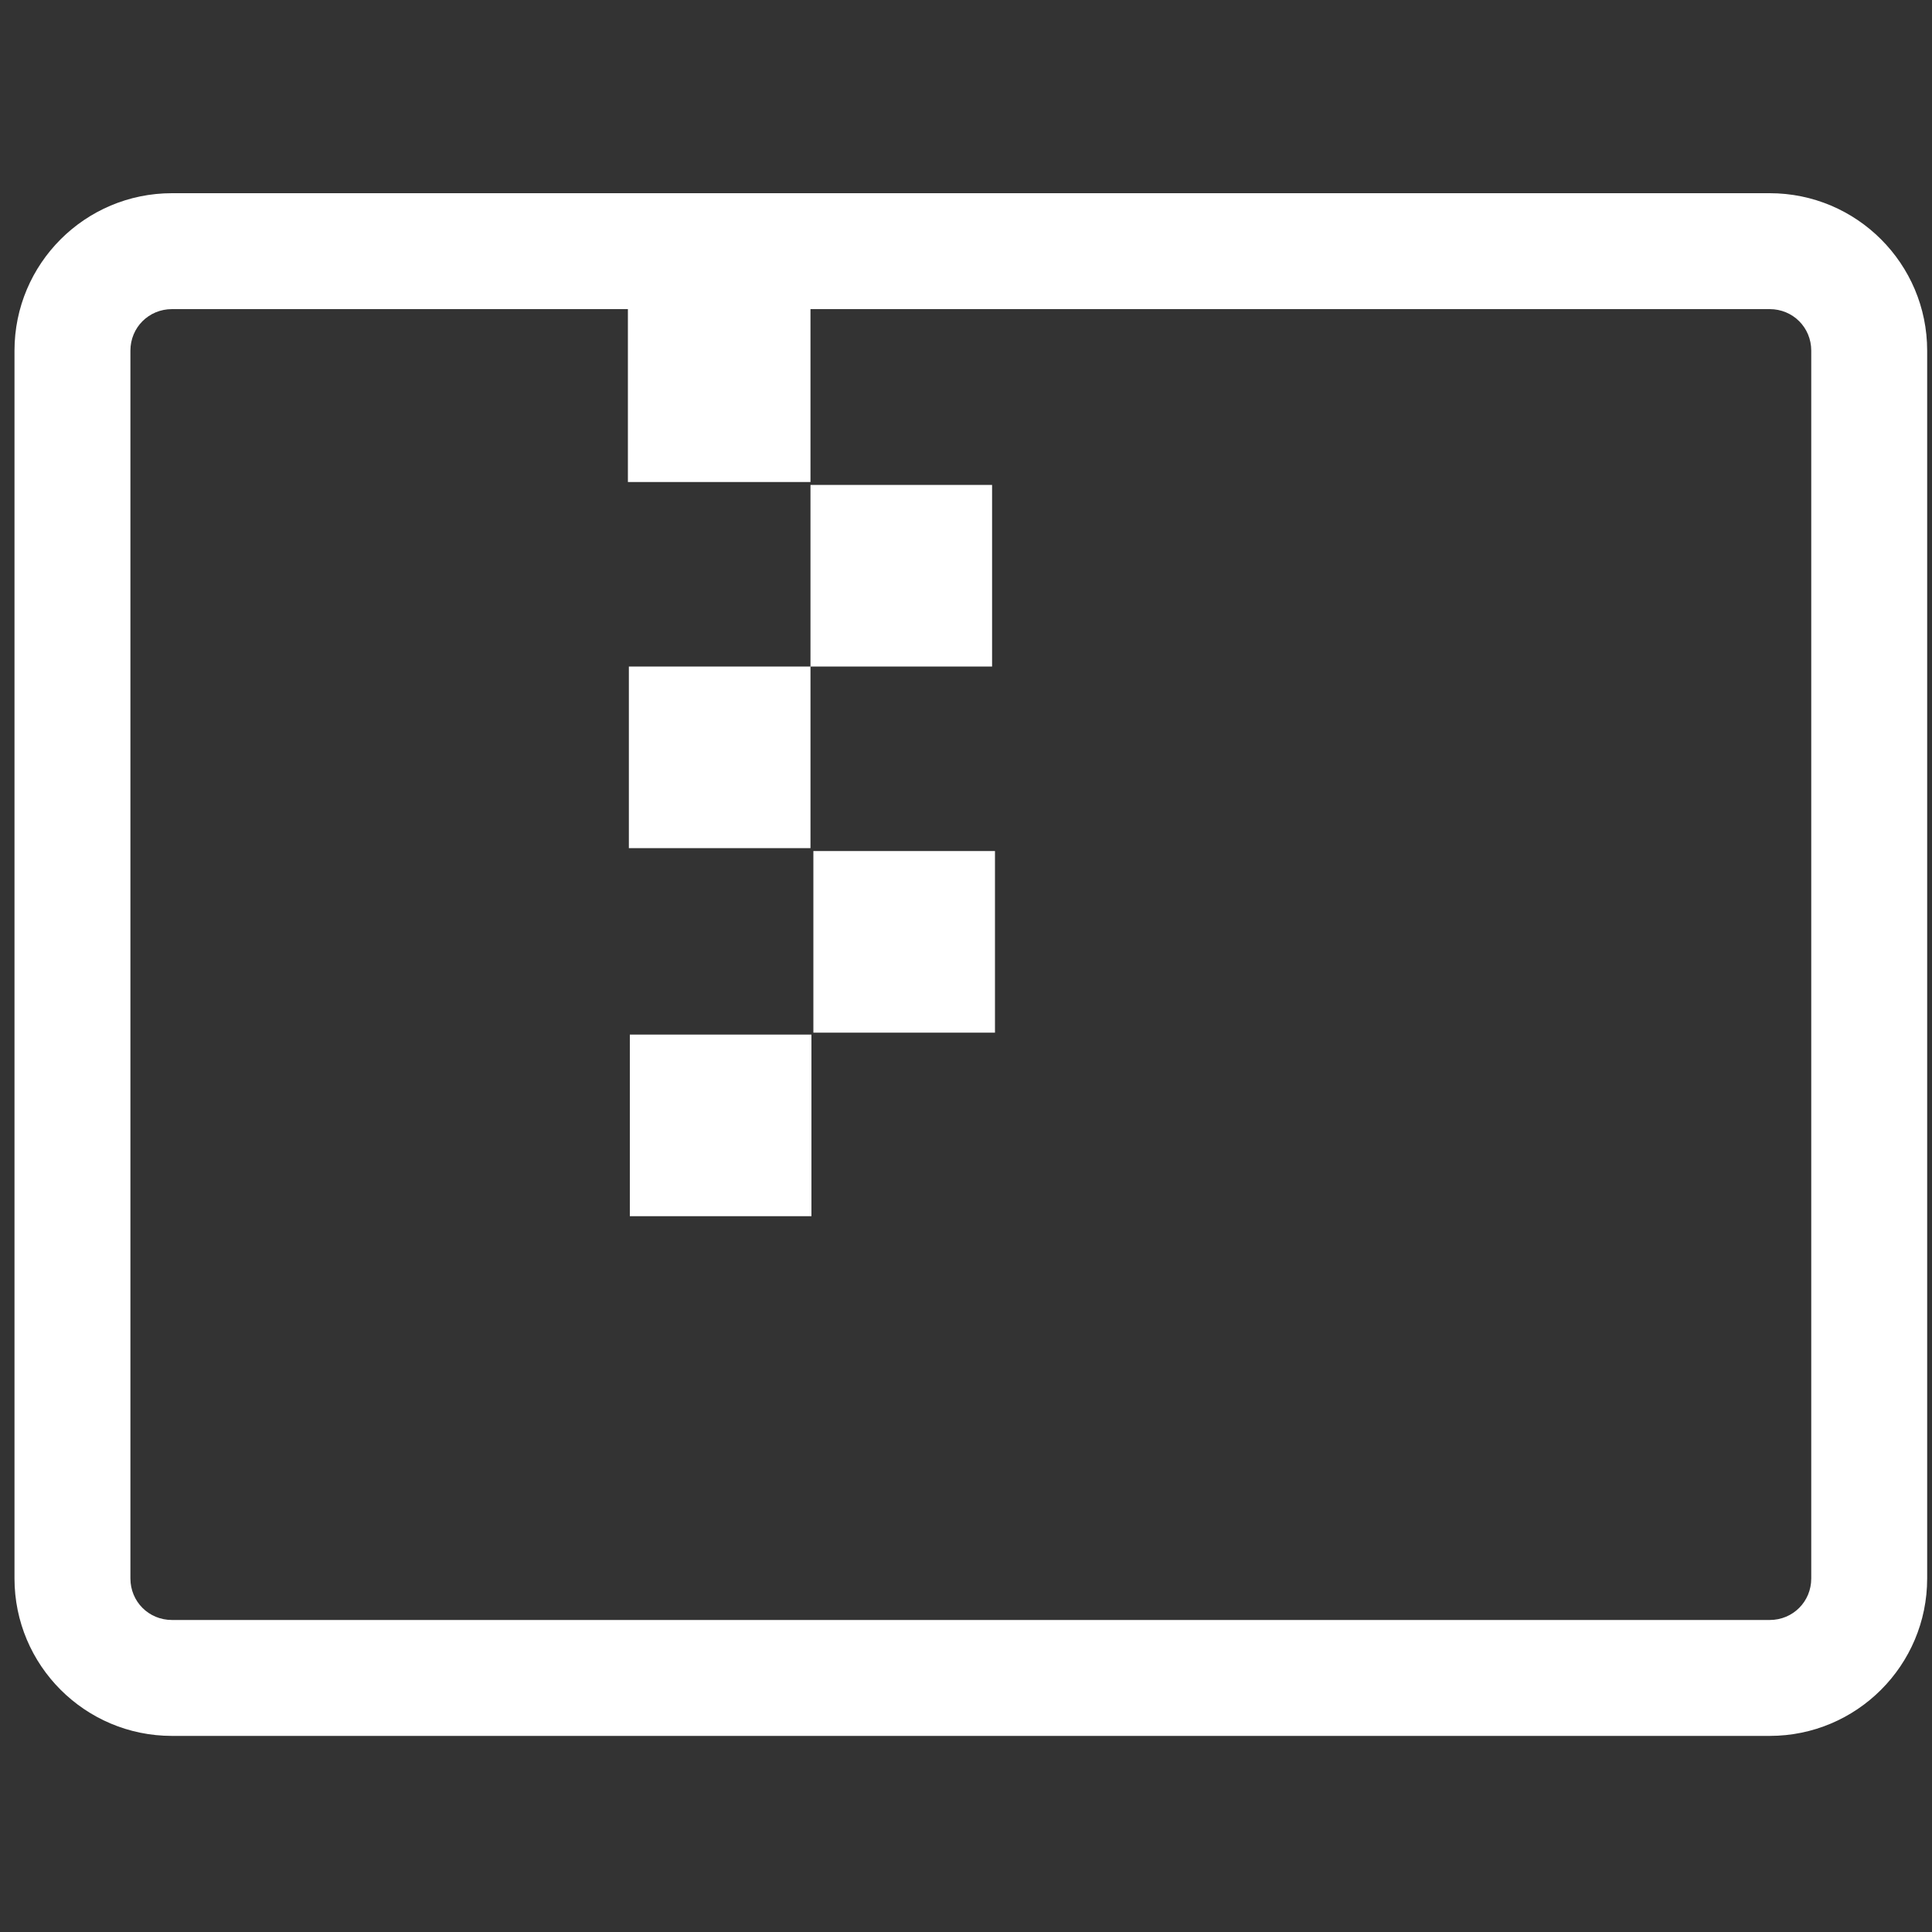
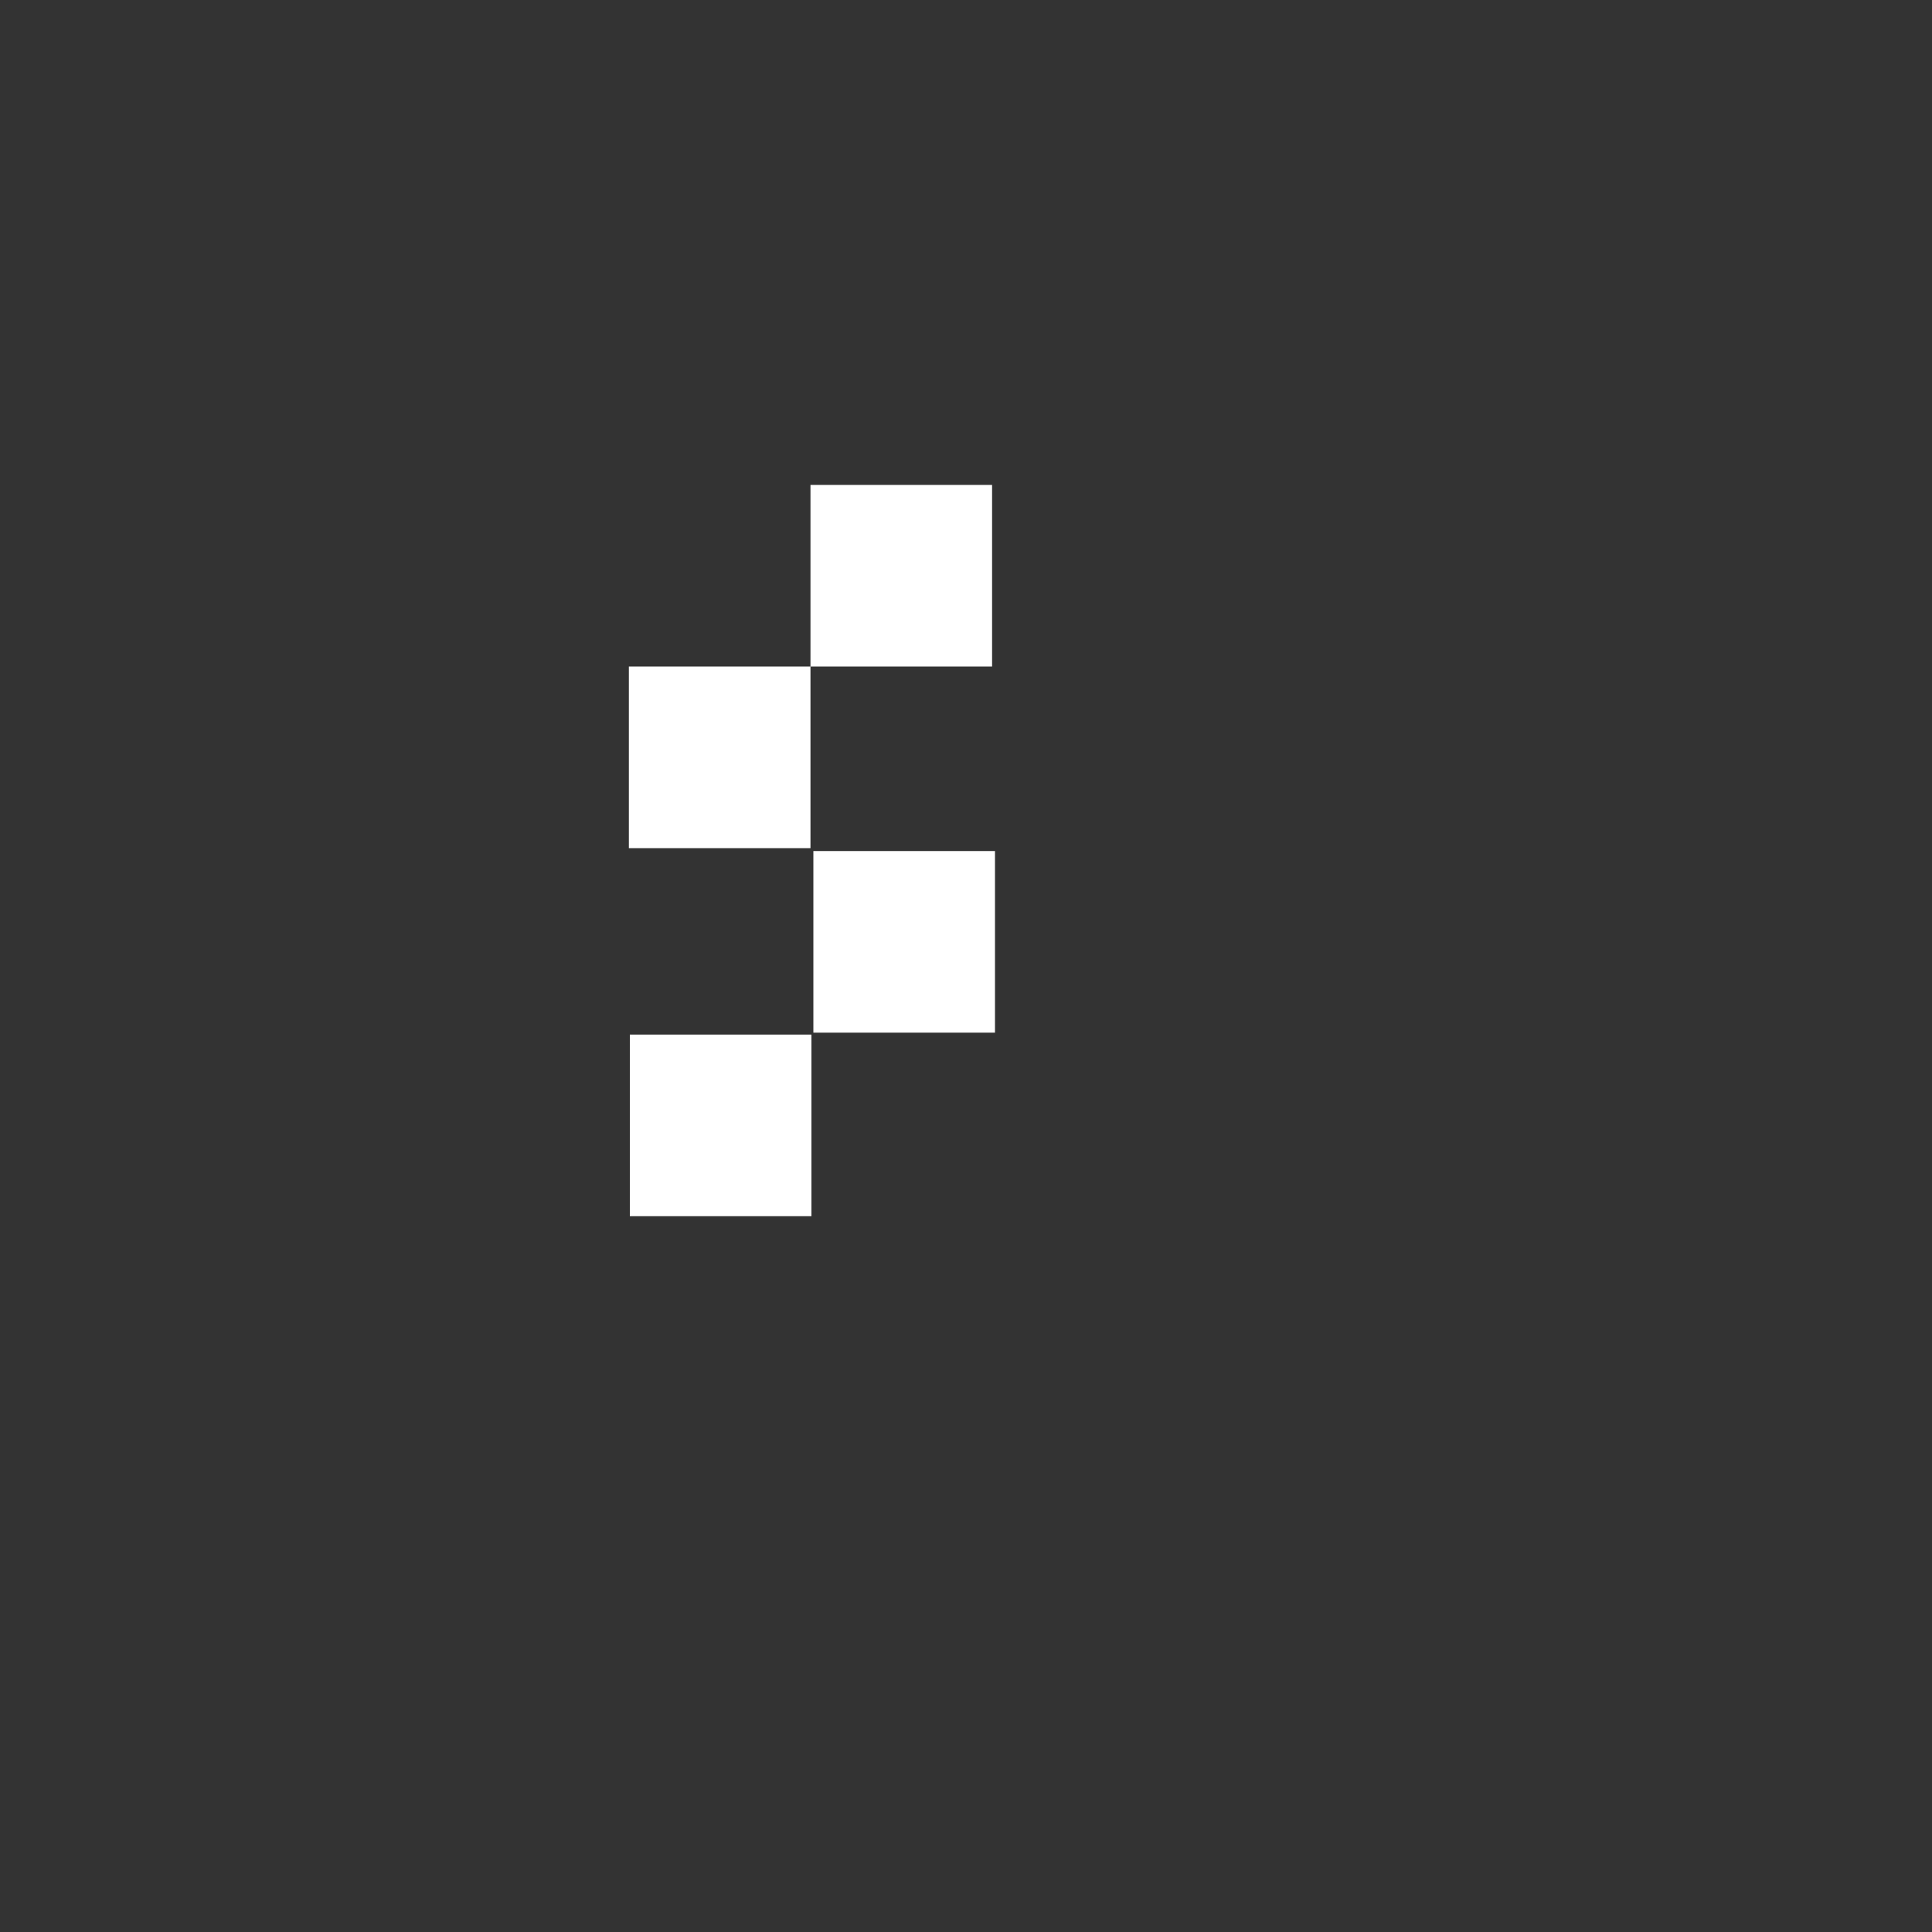
<svg xmlns="http://www.w3.org/2000/svg" t="1694157718177" class="icon" viewBox="0 0 1024 1024" version="1.1" p-id="4821" width="100" height="100">
  <rect x="0" y="0" width="1024" height="1024" fill="#333333" stroke="none" />
-   <path d="M937.984 102.4H91.136c-46.08 0-83.456 37.376-83.456 83.456v650.752c0 46.08 37.376 83.456 83.456 83.456h846.848c46.08 0 83.456-37.376 83.456-83.456V185.856c0-46.08-37.376-83.456-83.456-83.456z m22.016 734.208c0 12.288-9.728 22.016-22.016 22.016H91.136c-12.288 0-22.016-9.728-22.016-22.016V185.856c0-12.288 9.728-22.016 22.016-22.016H332.8v91.648h96.768V163.84h508.416c12.288 0 22.016 9.728 22.016 22.016v650.752z" fill="#ffffff" p-id="4822" />
  <path d="M429.568 257.024h96.256V353.28H429.568zM333.312 353.28h96.256v96.256H333.312zM431.104 451.072H527.36v96.256H431.104zM333.824 548.352H430.08v96.256H333.824z" fill="#ffffff" p-id="4823" />
</svg>